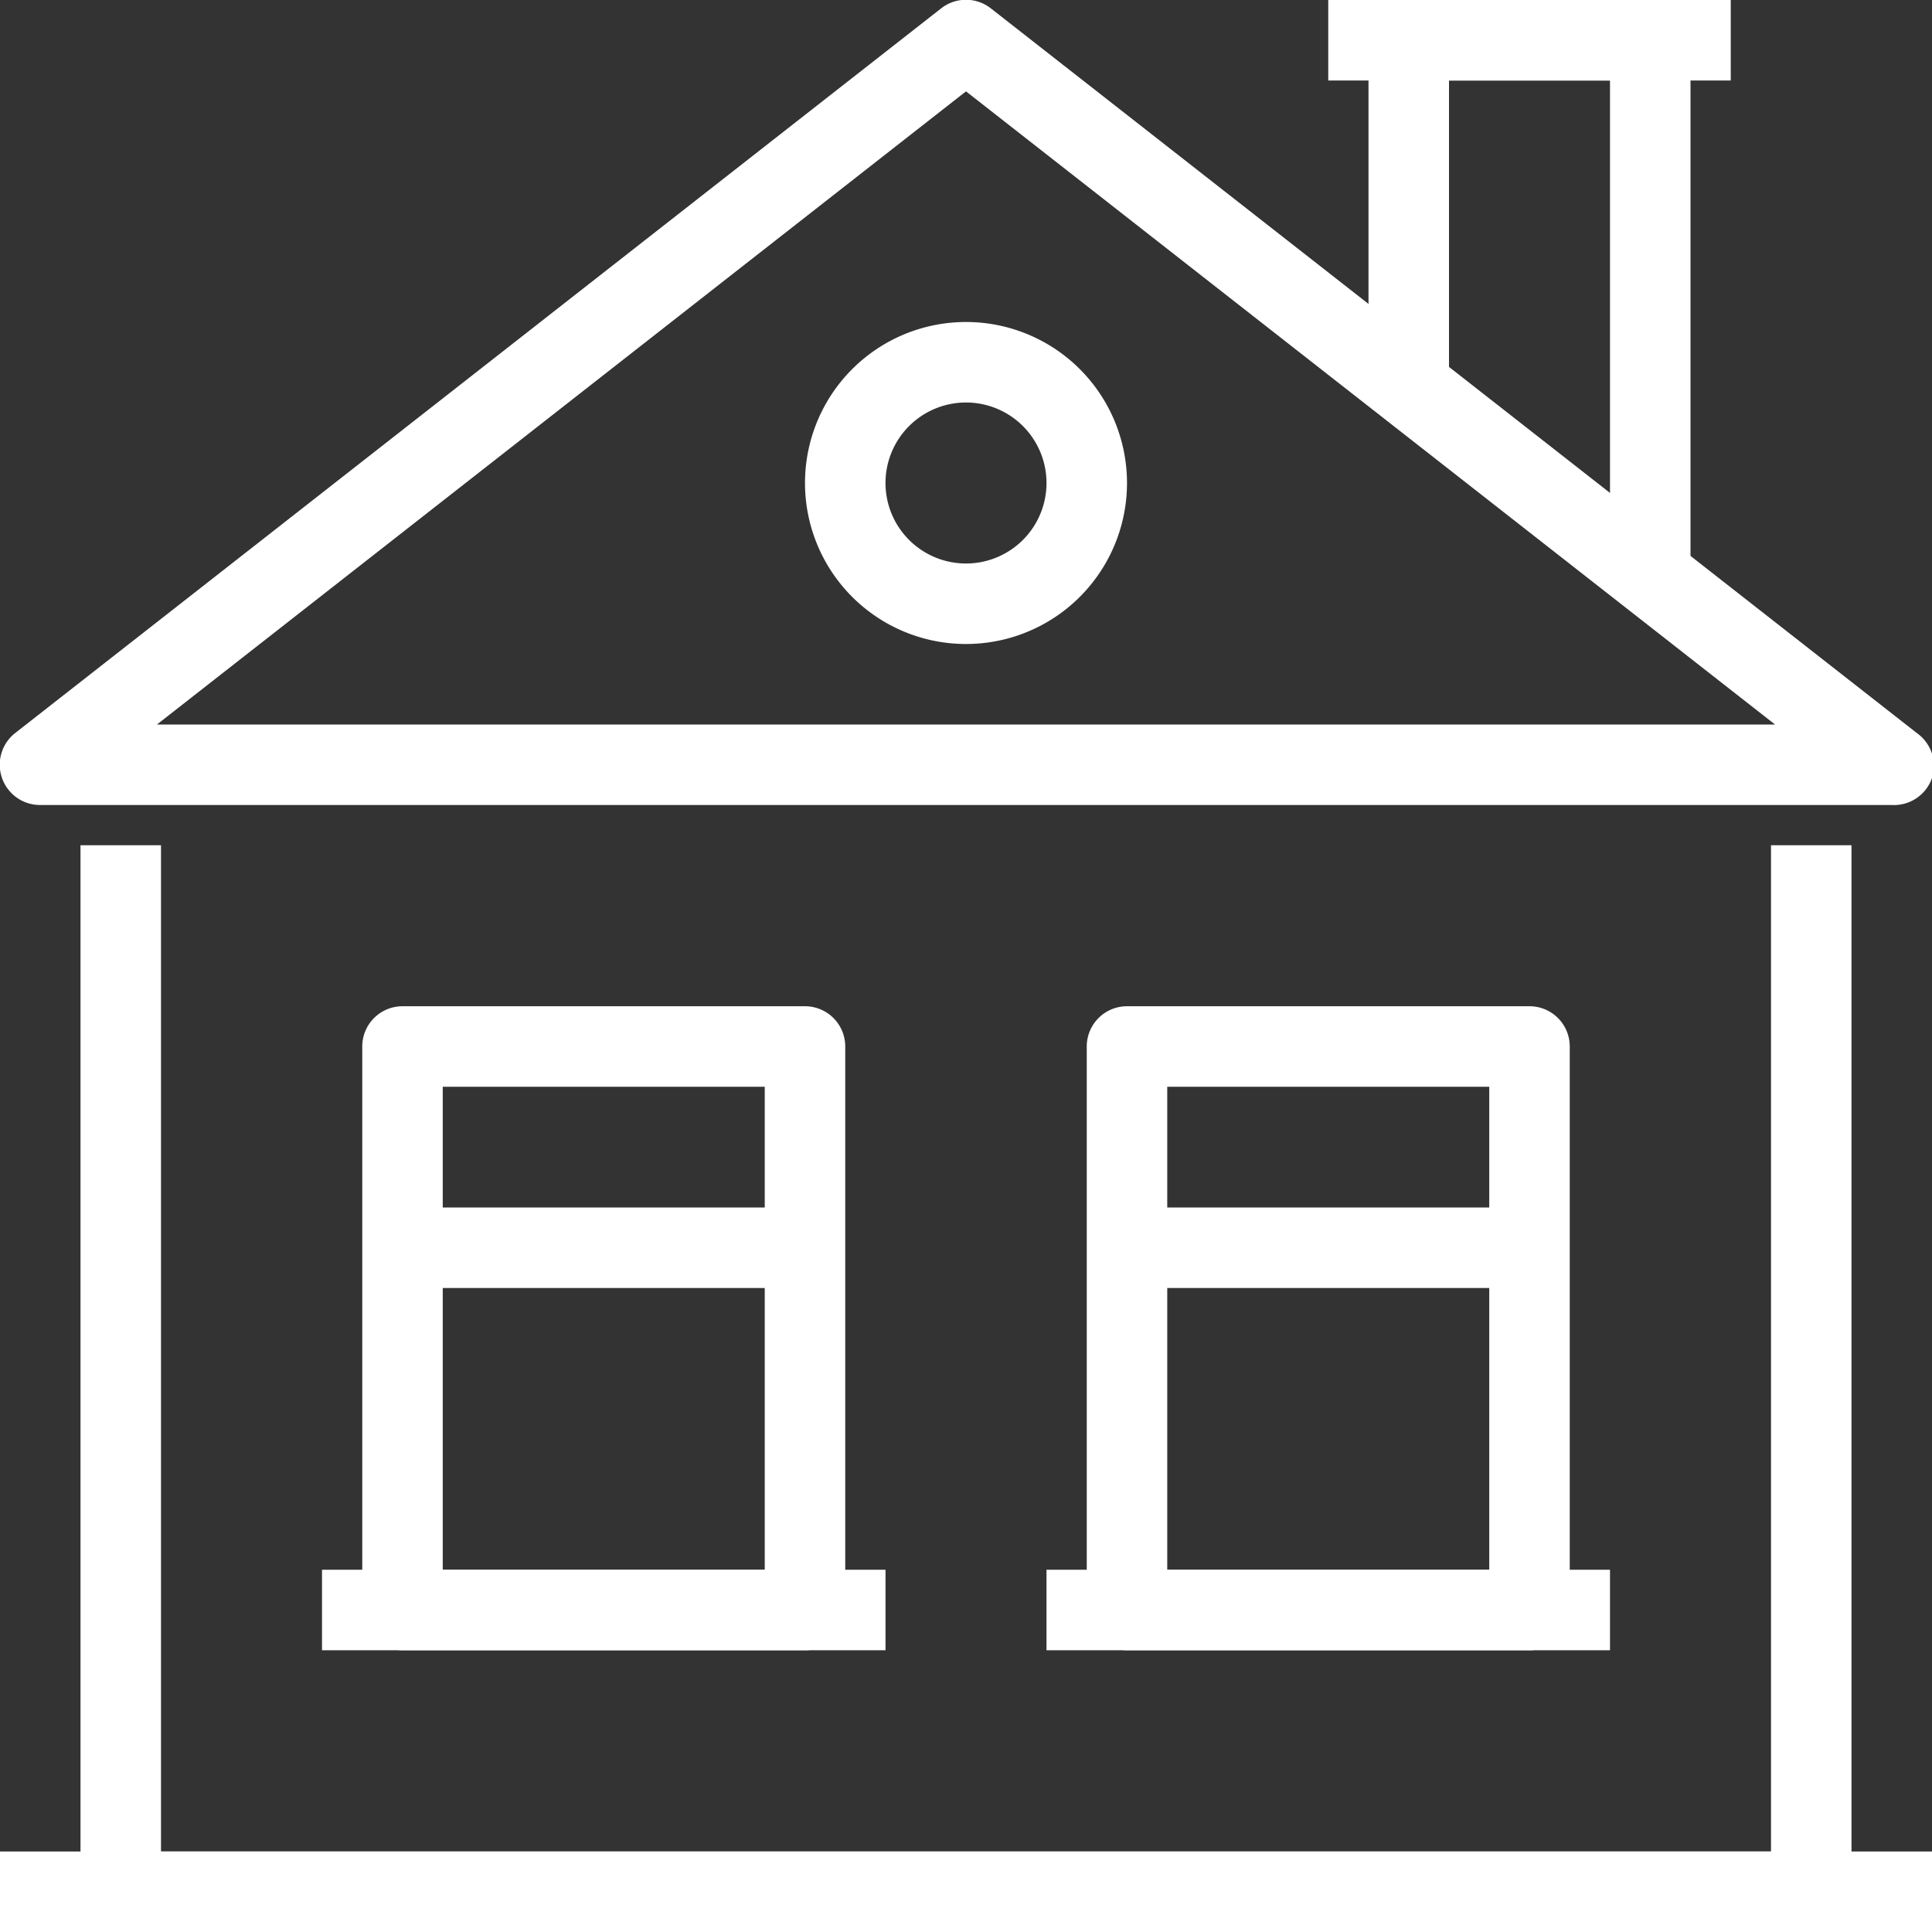
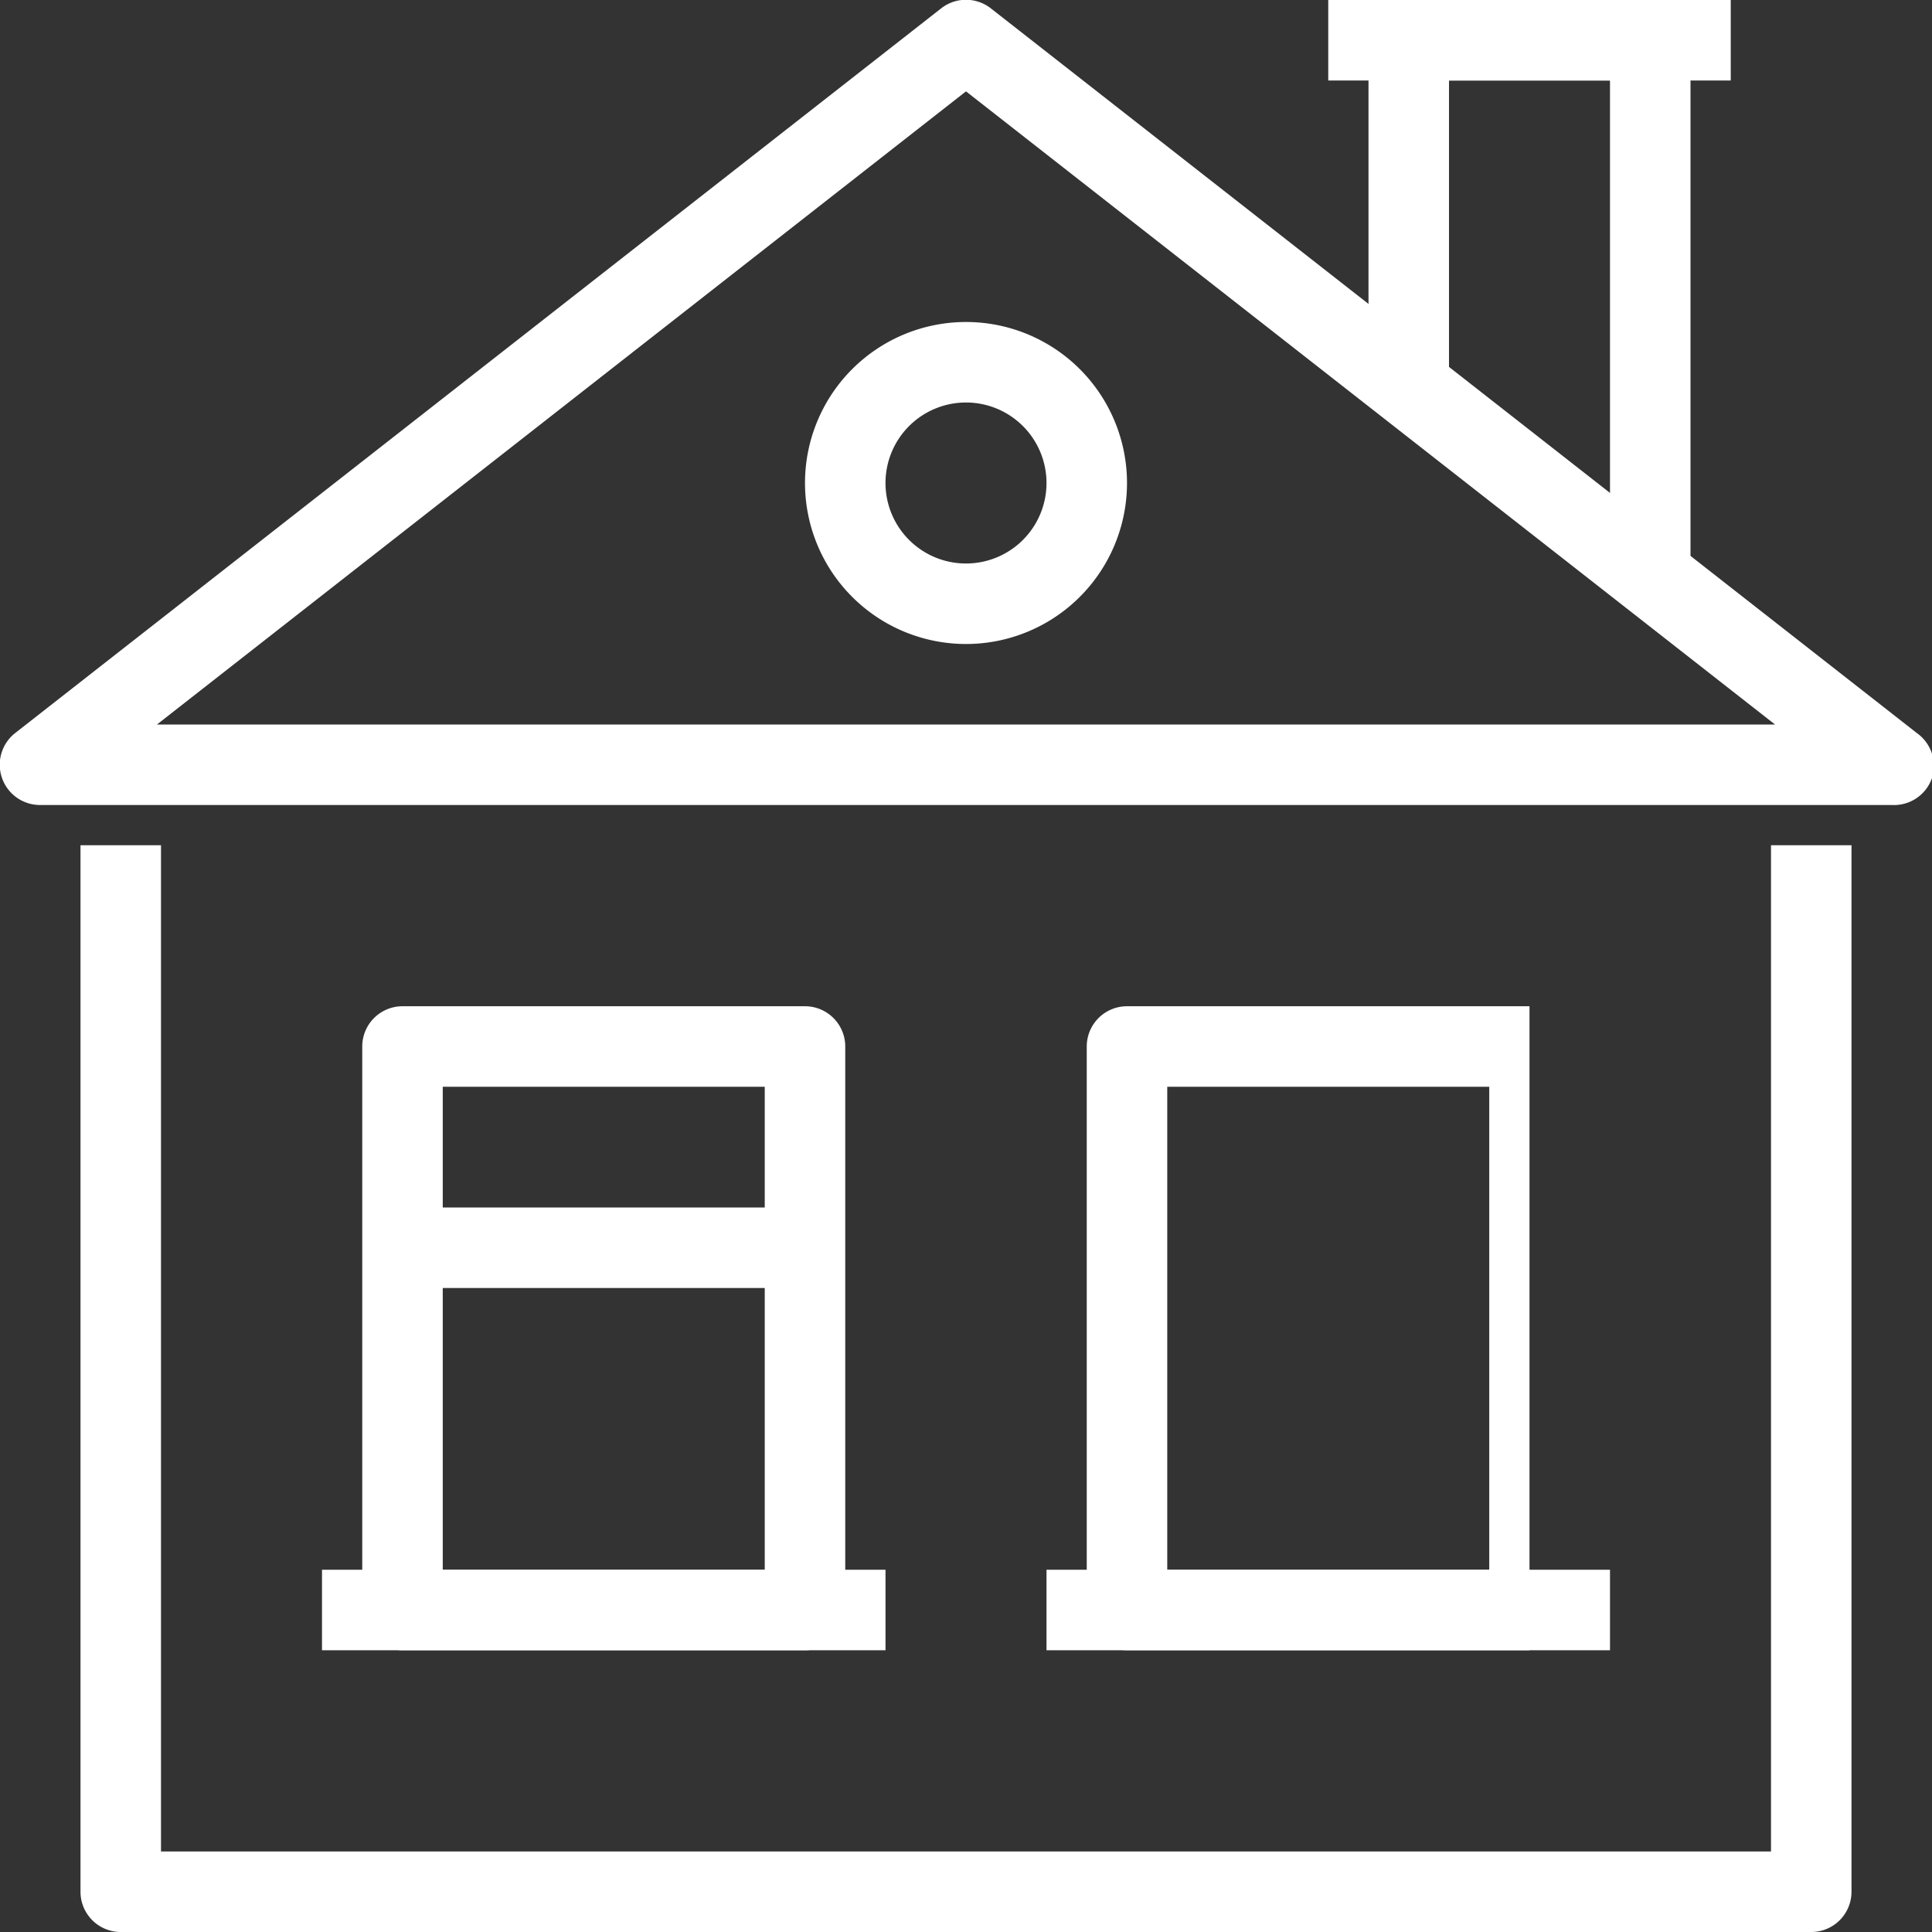
<svg xmlns="http://www.w3.org/2000/svg" viewBox="0 0 48 48">
  <rect x="0" y="0" width="48" height="48" fill="#333333" stroke="none" />
  <defs>
    <style>.cls-1{fill:#ffffff;}</style>
  </defs>
  <title>Asset 601</title>
  <g id="Layer_2" data-name="Layer 2">
    <g id="_1" data-name="1">
      <path class="cls-1" d="M45,48H3a1,1,0,0,1-1-1V21H4V46H44V21h2V47A1,1,0,0,1,45,48Z" />
-       <rect class="cls-1" y="46" width="48" height="2" />
      <path class="cls-1" d="M47,20H1a1,1,0,0,1-.95-.67,1,1,0,0,1,.33-1.12l23-18a1,1,0,0,1,1.24,0l23,18A1,1,0,0,1,48,19.33,1,1,0,0,1,47,20ZM3.9,18H44.1L24,2.27Z" />
      <path class="cls-1" d="M42,14H40V2H36v8H34V1a1,1,0,0,1,1-1h6a1,1,0,0,1,1,1Z" />
      <path class="cls-1" d="M20,41H10a1,1,0,0,1-1-1V26a1,1,0,0,1,1-1H20a1,1,0,0,1,1,1V40A1,1,0,0,1,20,41Zm-9-2h8V27H11Z" />
      <path class="cls-1" d="M24,16a4,4,0,1,1,4-4A4,4,0,0,1,24,16Zm0-6a2,2,0,1,0,2,2A2,2,0,0,0,24,10Z" />
      <rect class="cls-1" x="8" y="39" width="14" height="2" />
-       <path class="cls-1" d="M38,41H28a1,1,0,0,1-1-1V26a1,1,0,0,1,1-1H38a1,1,0,0,1,1,1V40A1,1,0,0,1,38,41Zm-9-2h8V27H29Z" />
+       <path class="cls-1" d="M38,41H28a1,1,0,0,1-1-1V26a1,1,0,0,1,1-1H38V40A1,1,0,0,1,38,41Zm-9-2h8V27H29Z" />
      <rect class="cls-1" x="26" y="39" width="14" height="2" />
      <rect class="cls-1" x="10" y="30" width="10" height="2" />
-       <rect class="cls-1" x="28" y="30" width="10" height="2" />
      <rect class="cls-1" x="33" width="10" height="2" />
    </g>
  </g>
</svg>